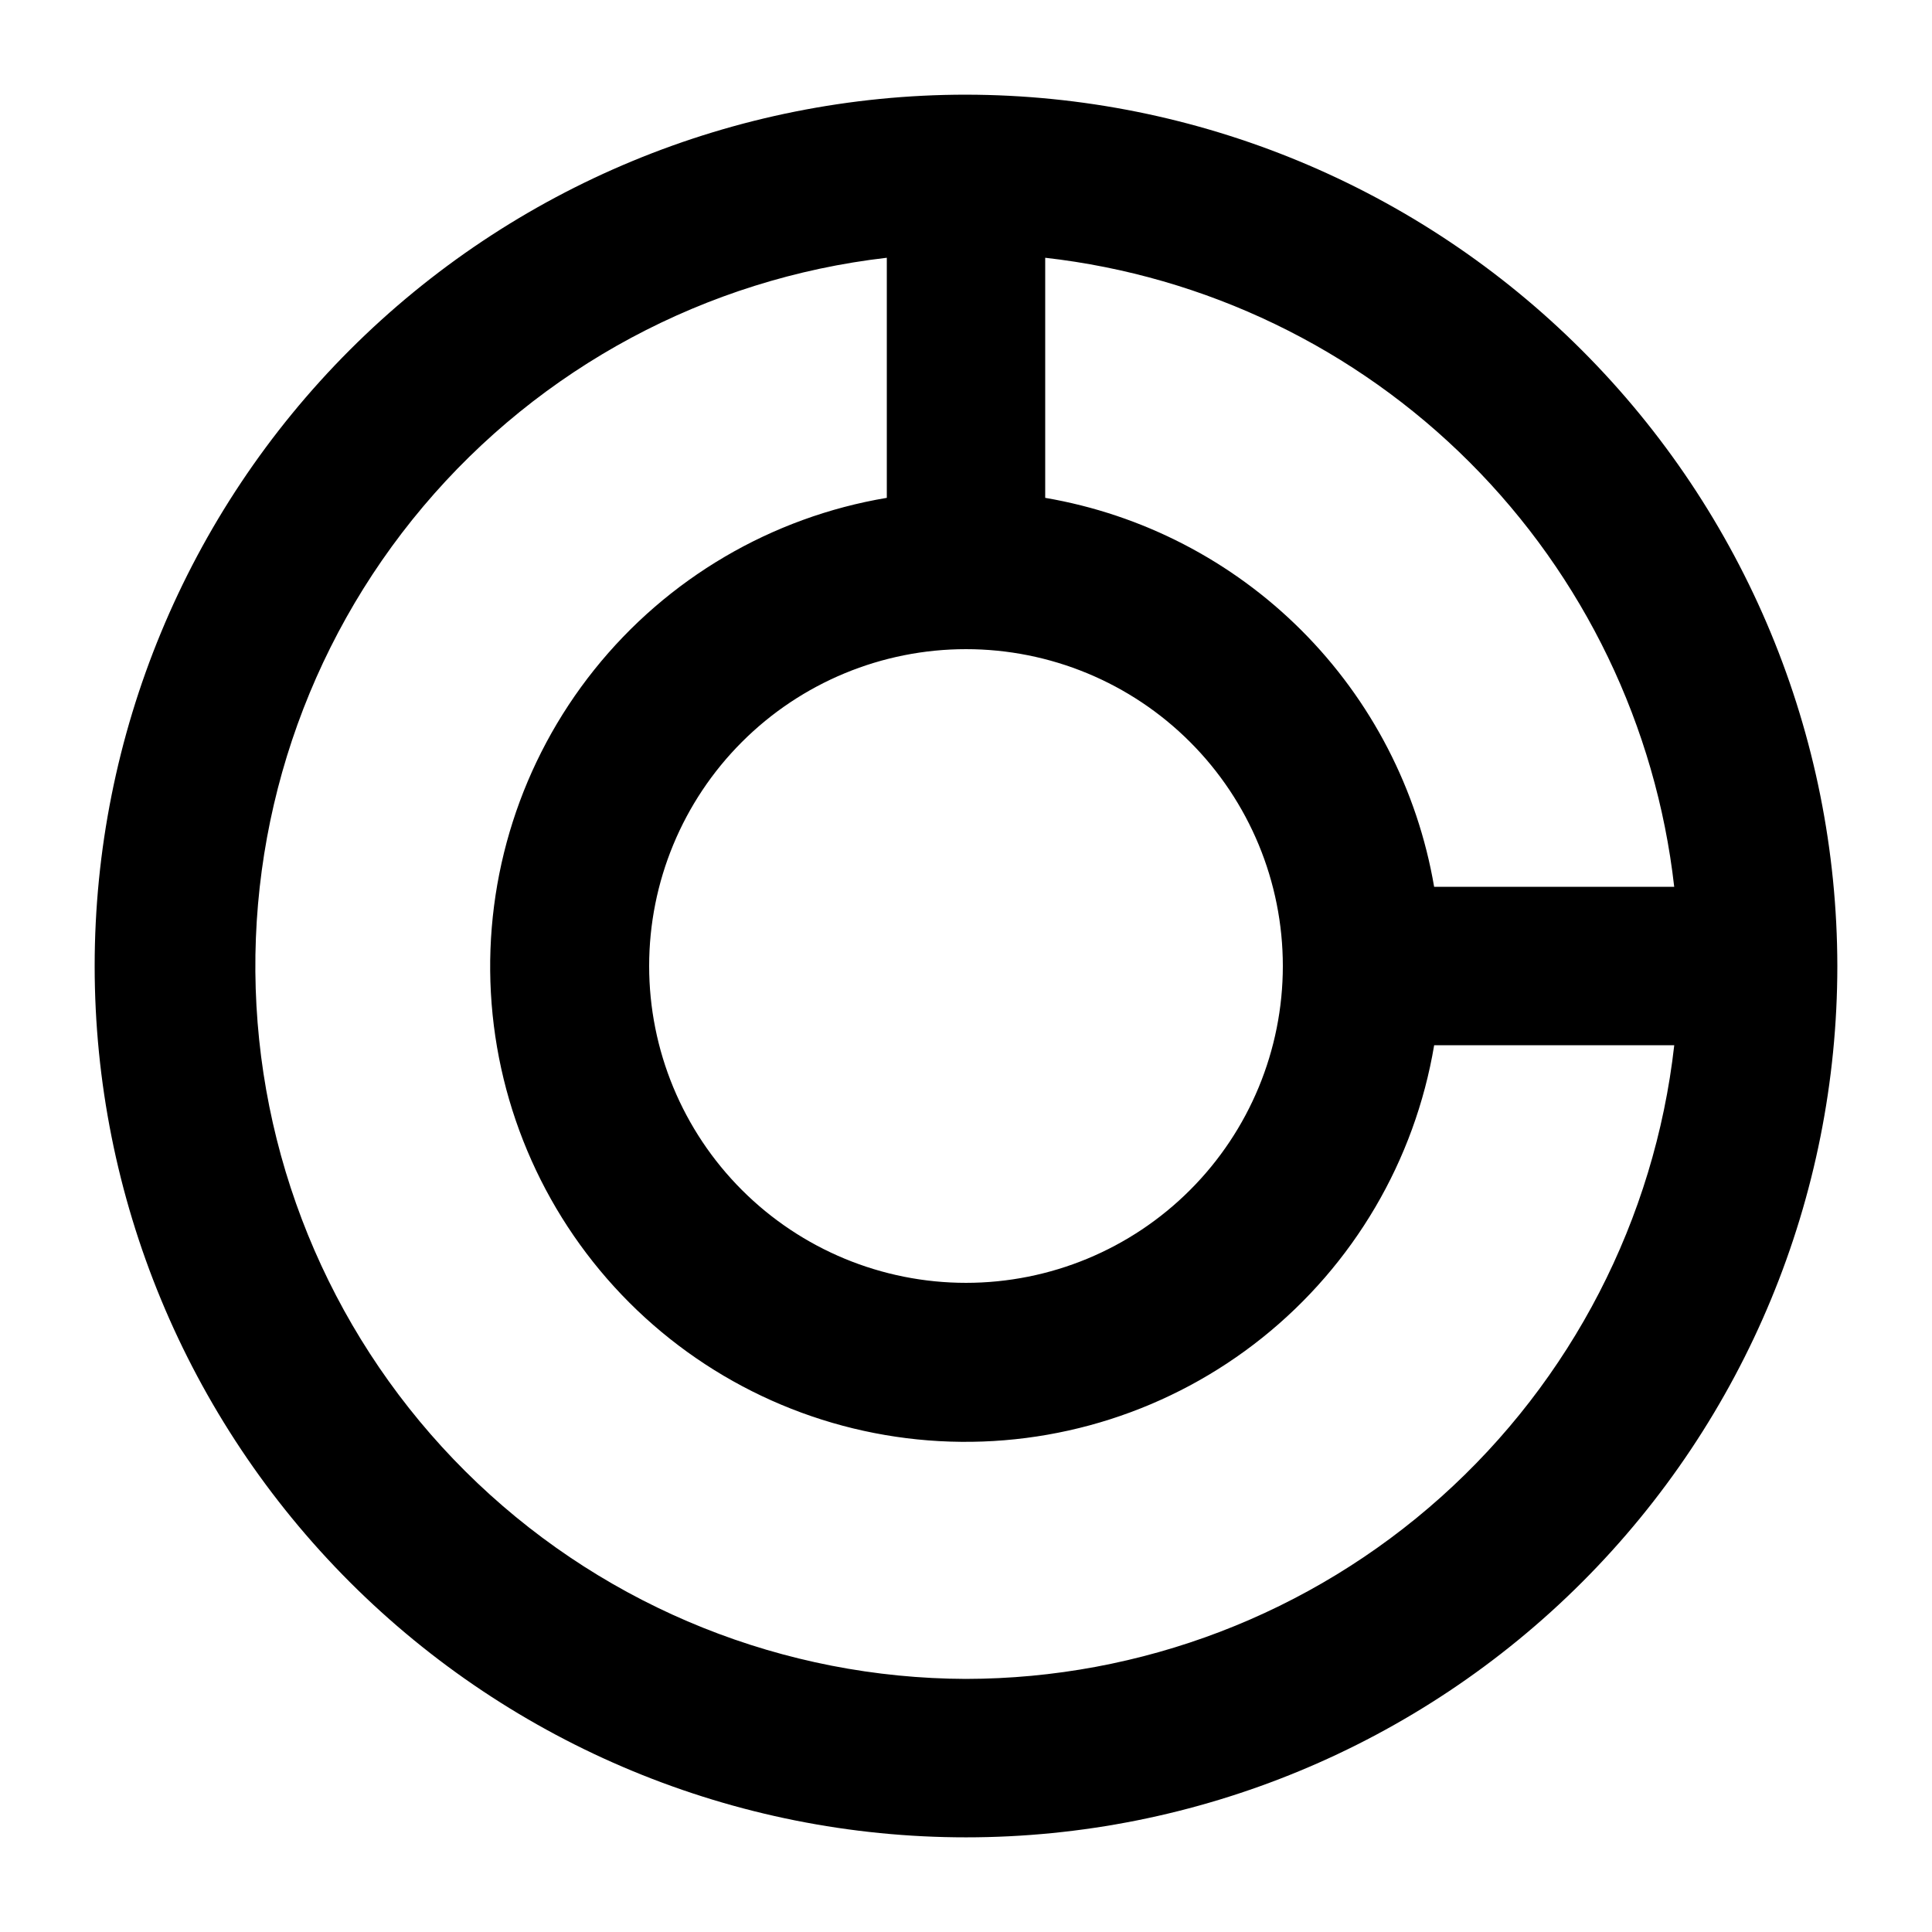
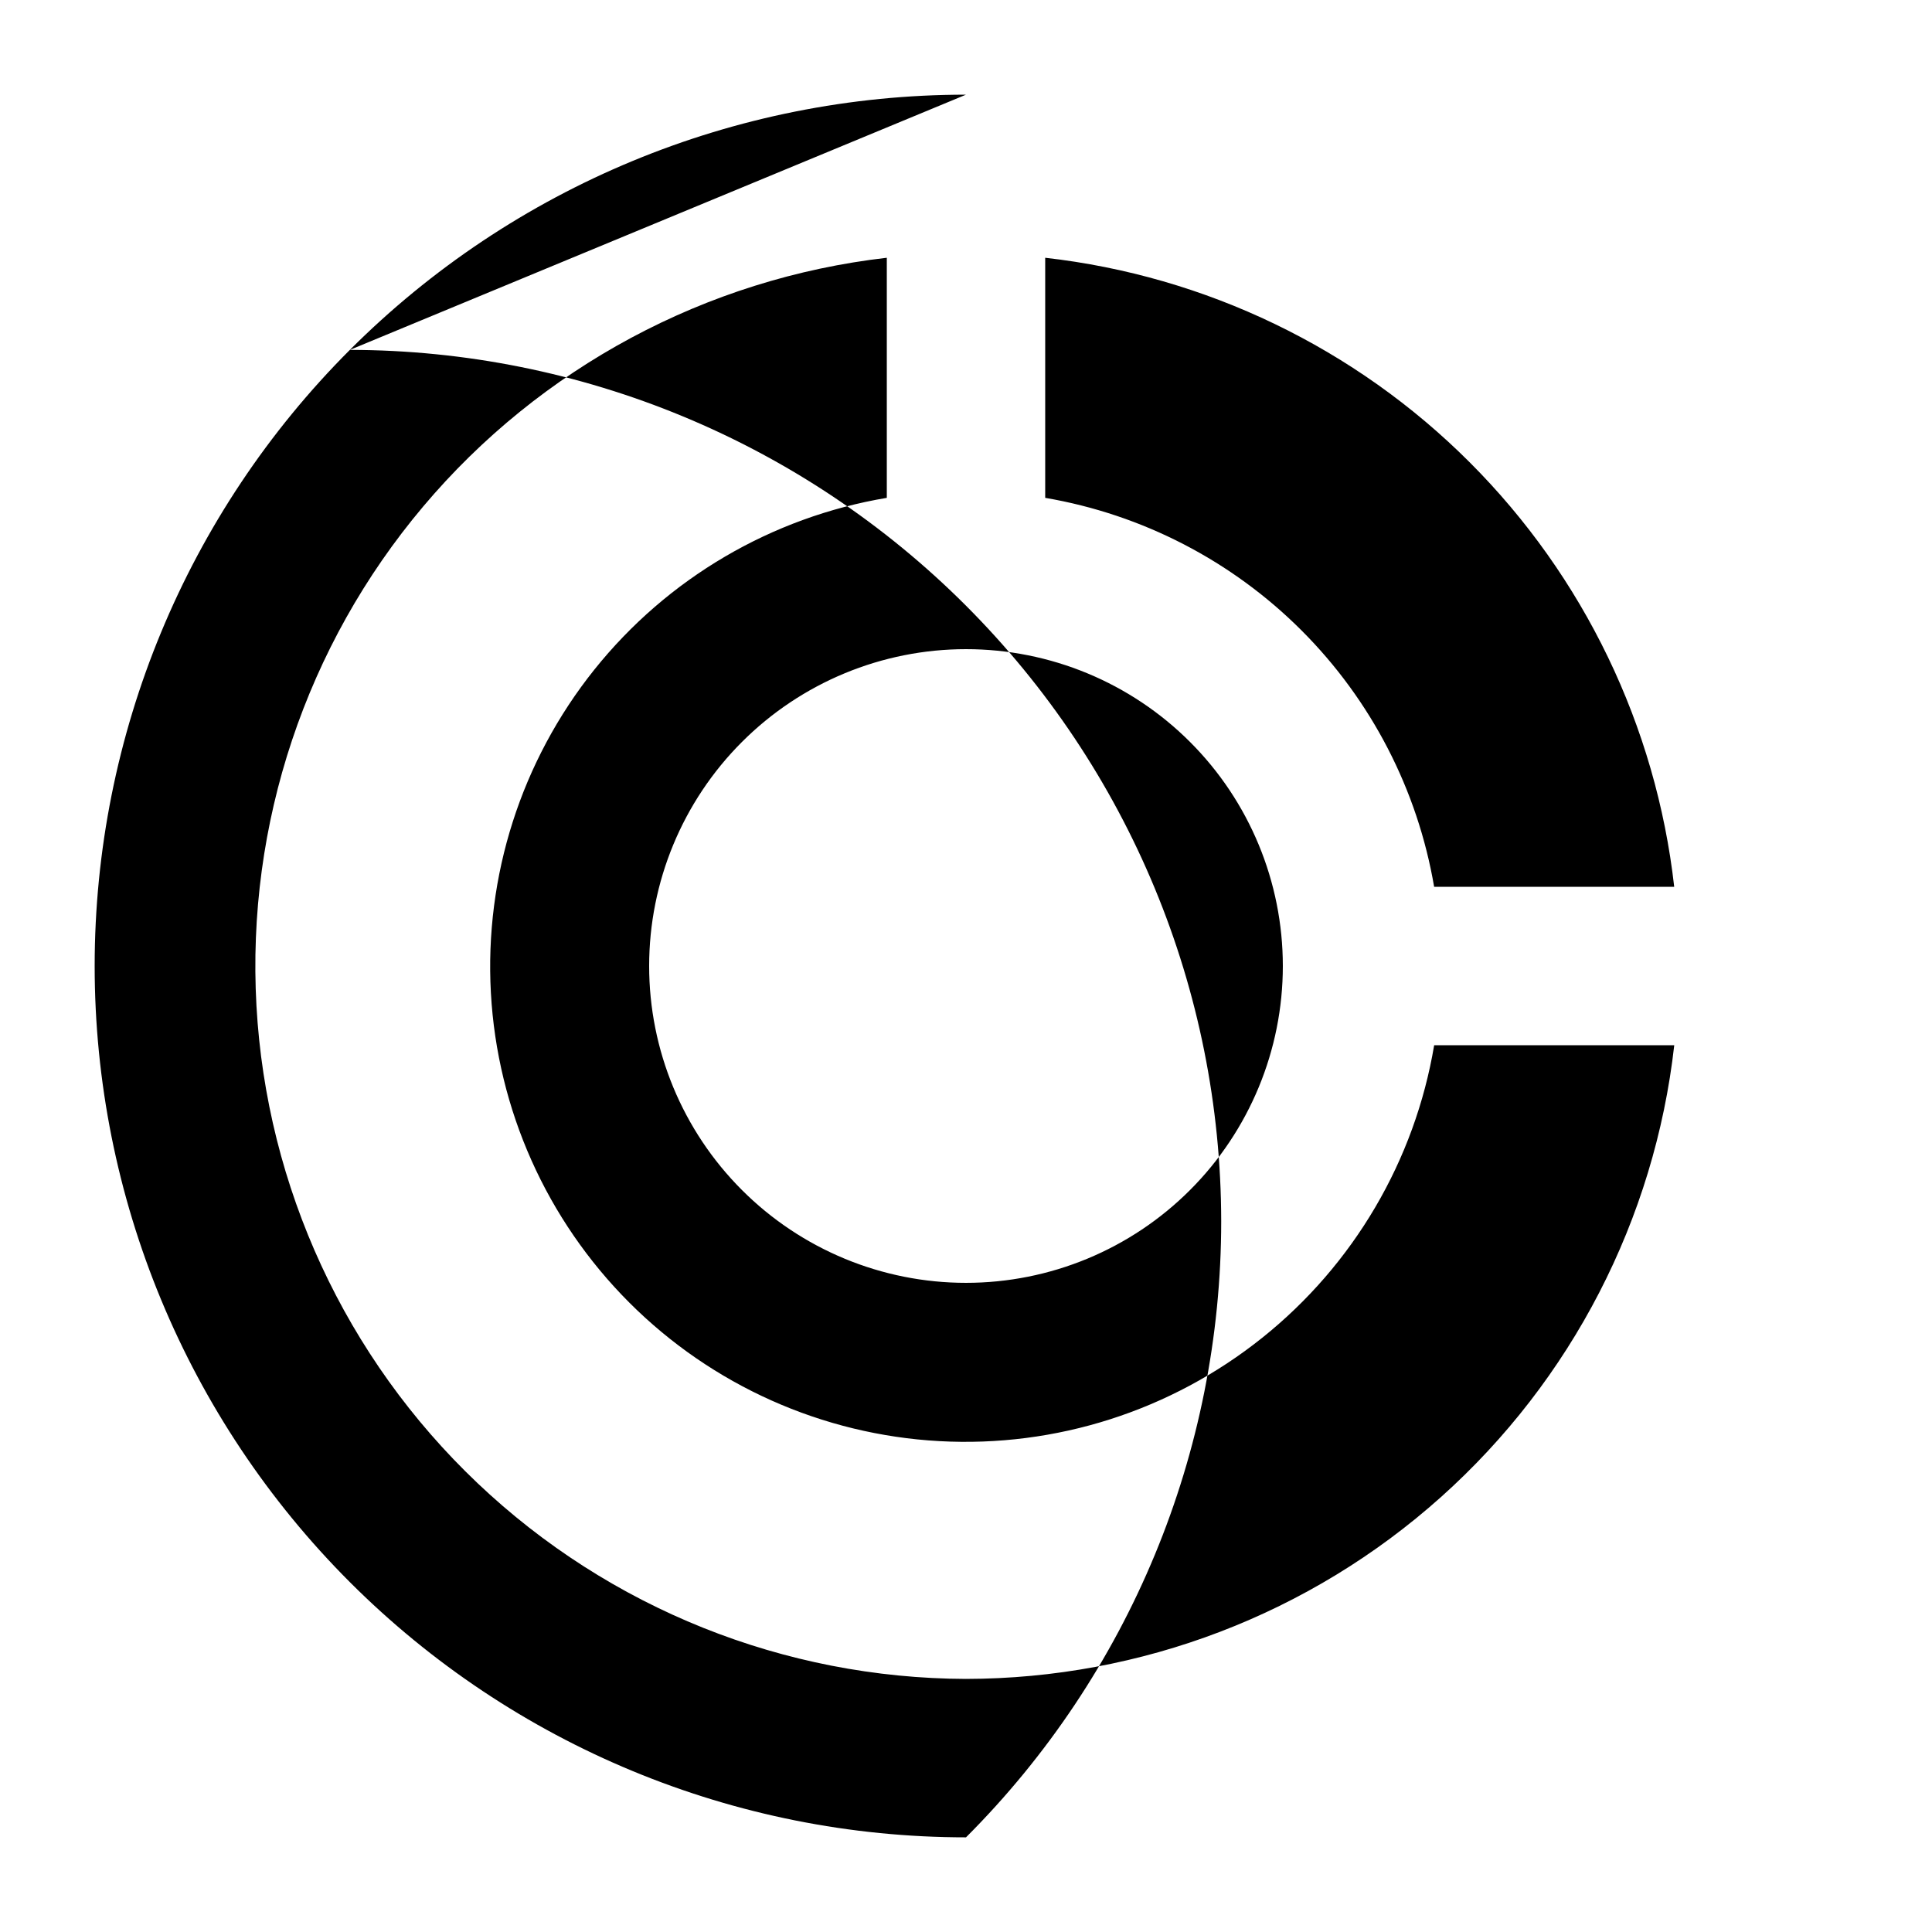
<svg xmlns="http://www.w3.org/2000/svg" fill="#000000" width="800px" height="800px" version="1.1" viewBox="144 144 512 512">
-   <path d="m400 169.09c-61.242 0-119.98 24.328-163.28 67.633s-67.633 102.04-67.633 163.28 24.328 119.97 67.633 163.28c43.305 43.305 102.04 67.633 163.28 67.633s119.97-24.328 163.28-67.633c43.305-43.305 67.633-102.04 67.633-163.28-0.07-61.223-24.422-119.91-67.711-163.2-43.289-43.289-101.98-67.641-163.2-67.711zm187.69 209.92h-63.629c-4.398-25.738-16.676-49.473-35.137-67.934-18.465-18.465-42.199-30.742-67.934-35.141v-63.625c42.551 4.812 82.211 23.922 112.49 54.203s49.391 69.941 54.203 112.5zm-187.69-62.977c22.27 0 43.625 8.844 59.371 24.594 15.75 15.746 24.594 37.105 24.594 59.375s-8.844 43.625-24.594 59.371c-15.746 15.75-37.102 24.594-59.371 24.594s-43.629-8.844-59.375-24.594c-15.75-15.746-24.594-37.102-24.594-59.371s8.844-43.629 24.594-59.375c15.746-15.75 37.105-24.594 59.375-24.594zm0 272.9v-0.004c-48.184-0.152-94.488-18.707-129.44-51.871-34.957-33.164-55.918-78.434-58.598-126.54-2.684-48.109 13.117-95.426 44.172-132.27 31.051-36.844 75.004-60.43 122.88-65.938v63.625c-30.566 5.129-58.168 21.348-77.527 45.551-19.355 24.203-29.109 54.695-27.395 85.641 1.715 30.945 14.781 60.172 36.699 82.09 21.914 21.914 51.141 34.98 82.086 36.695 30.945 1.719 61.438-8.035 85.641-27.395 24.203-19.355 40.422-46.961 45.551-77.523h63.625c-5.207 46.152-27.215 88.777-61.828 119.75-34.613 30.969-79.414 48.121-125.86 48.184z" />
+   <path d="m400 169.09c-61.242 0-119.98 24.328-163.28 67.633s-67.633 102.04-67.633 163.28 24.328 119.97 67.633 163.28c43.305 43.305 102.04 67.633 163.28 67.633c43.305-43.305 67.633-102.04 67.633-163.28-0.07-61.223-24.422-119.91-67.711-163.2-43.289-43.289-101.98-67.641-163.2-67.711zm187.69 209.92h-63.629c-4.398-25.738-16.676-49.473-35.137-67.934-18.465-18.465-42.199-30.742-67.934-35.141v-63.625c42.551 4.812 82.211 23.922 112.49 54.203s49.391 69.941 54.203 112.5zm-187.69-62.977c22.27 0 43.625 8.844 59.371 24.594 15.75 15.746 24.594 37.105 24.594 59.375s-8.844 43.625-24.594 59.371c-15.746 15.75-37.102 24.594-59.371 24.594s-43.629-8.844-59.375-24.594c-15.75-15.746-24.594-37.102-24.594-59.371s8.844-43.629 24.594-59.375c15.746-15.75 37.105-24.594 59.375-24.594zm0 272.9v-0.004c-48.184-0.152-94.488-18.707-129.44-51.871-34.957-33.164-55.918-78.434-58.598-126.54-2.684-48.109 13.117-95.426 44.172-132.27 31.051-36.844 75.004-60.43 122.88-65.938v63.625c-30.566 5.129-58.168 21.348-77.527 45.551-19.355 24.203-29.109 54.695-27.395 85.641 1.715 30.945 14.781 60.172 36.699 82.09 21.914 21.914 51.141 34.98 82.086 36.695 30.945 1.719 61.438-8.035 85.641-27.395 24.203-19.355 40.422-46.961 45.551-77.523h63.625c-5.207 46.152-27.215 88.777-61.828 119.75-34.613 30.969-79.414 48.121-125.86 48.184z" />
</svg>